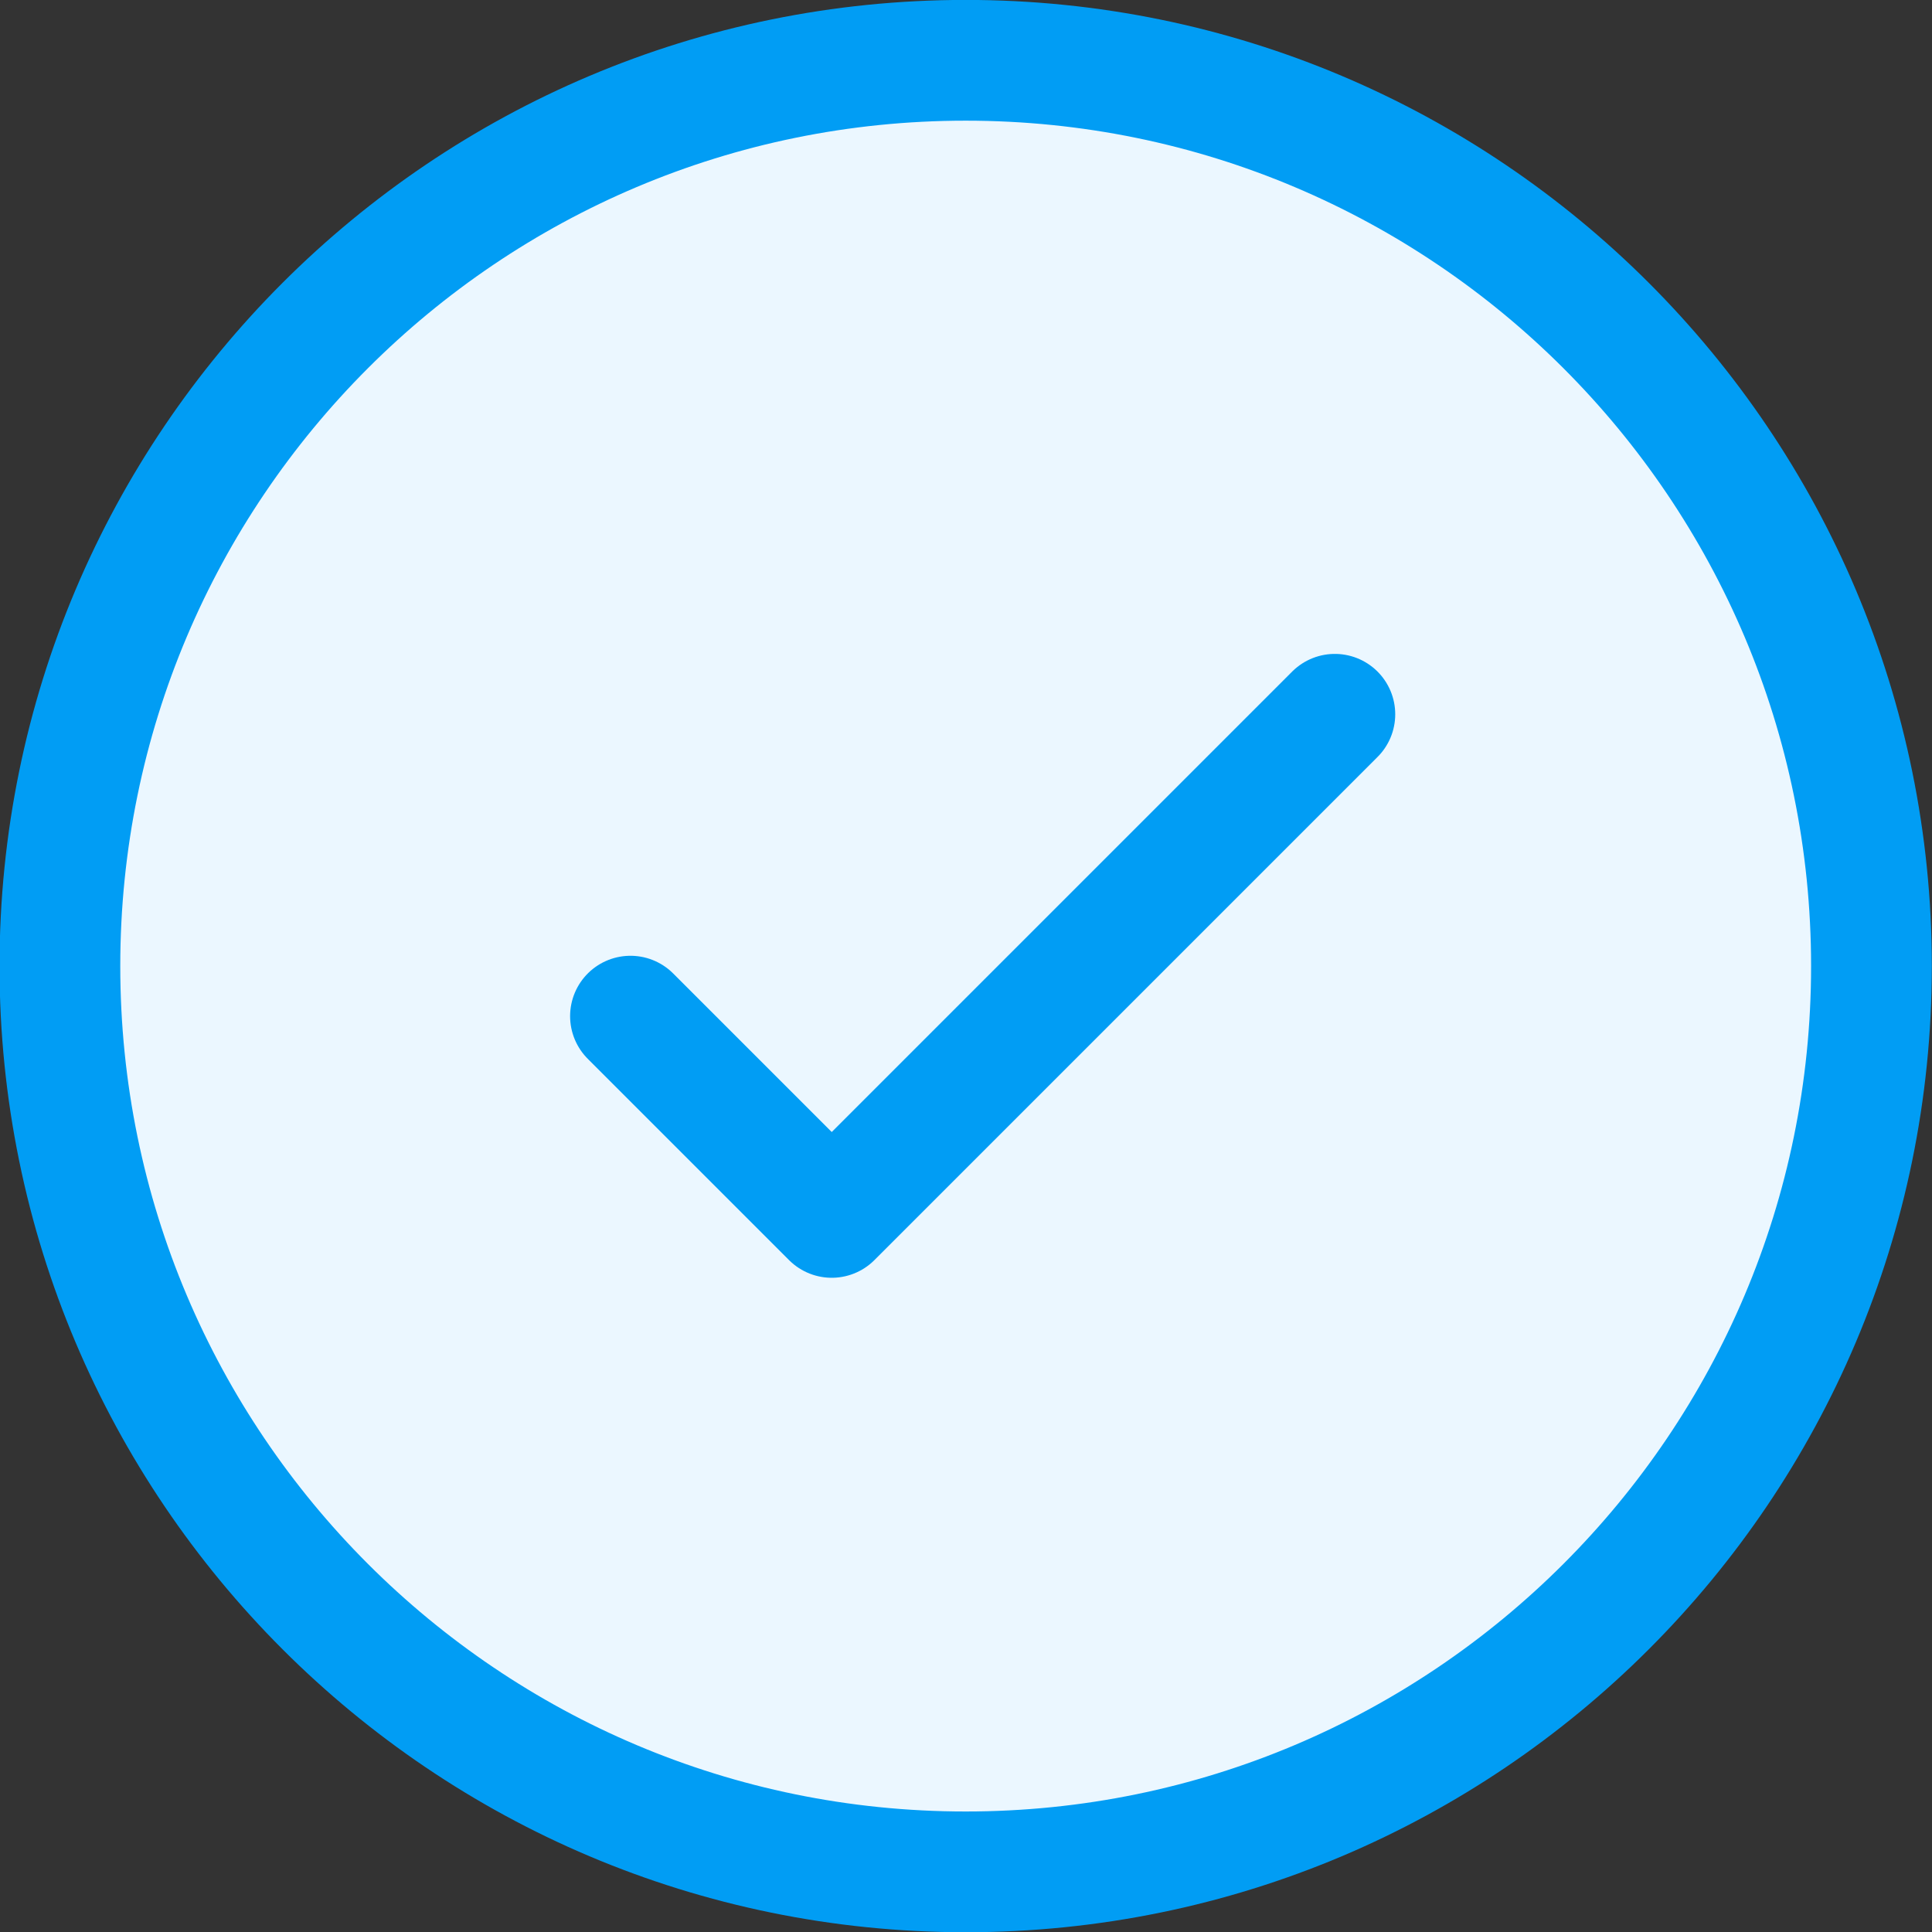
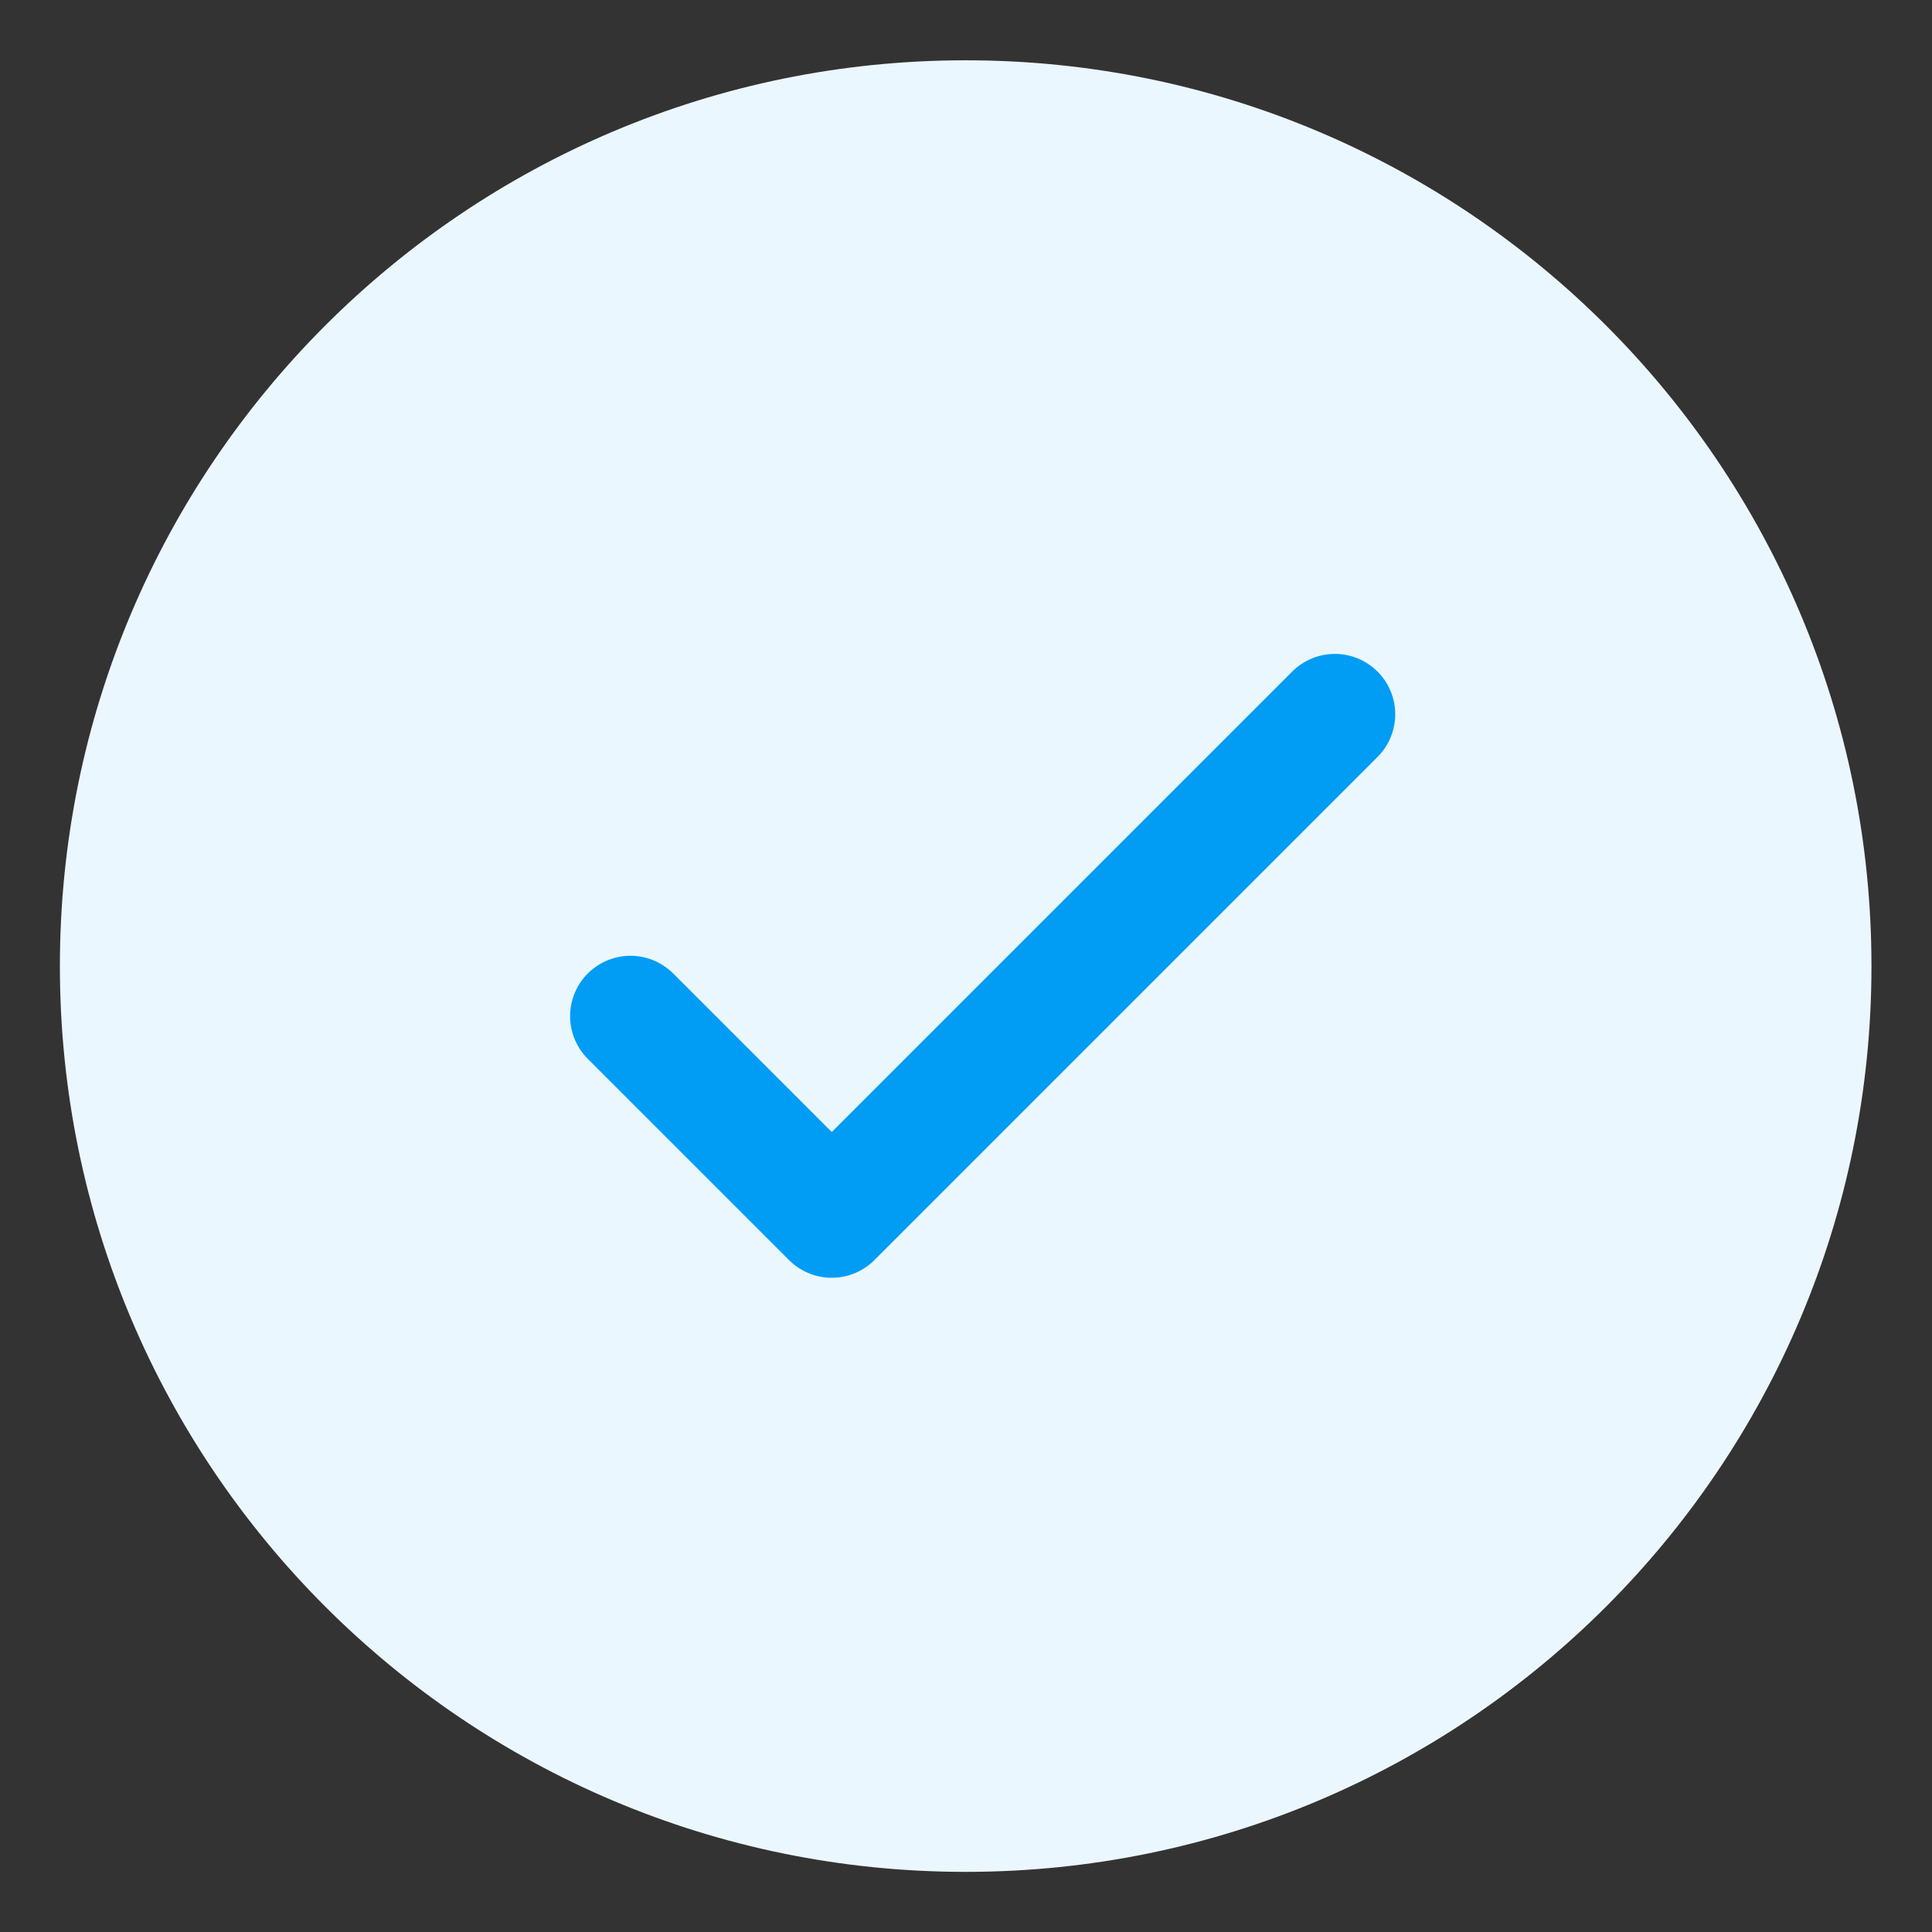
<svg xmlns="http://www.w3.org/2000/svg" width="24" height="24" viewBox="0 0 24 24" fill="none">
  <rect x="0" y="0" width="24" height="24" fill="#333333" stroke="none" />
  <path d="M11.996 23.253C18.21 23.253 23.248 18.215 23.248 12.001C23.248 5.786 18.21 0.749 11.996 0.749C5.782 0.749 0.744 5.786 0.744 12.001C0.744 18.215 5.782 23.253 11.996 23.253Z" fill="#EBF7FF" />
-   <path d="M11.996 23.253C18.21 23.253 23.248 18.215 23.248 12.001C23.248 5.786 18.21 0.749 11.996 0.749C5.782 0.749 0.744 5.786 0.744 12.001C0.744 18.215 5.782 23.253 11.996 23.253Z" stroke="#019DF4" stroke-width="1.5" />
  <path d="M7.832 12.623L10.332 15.123L16.582 8.873" stroke="#019DF4" stroke-width="1.5" stroke-linecap="round" stroke-linejoin="round" />
</svg>